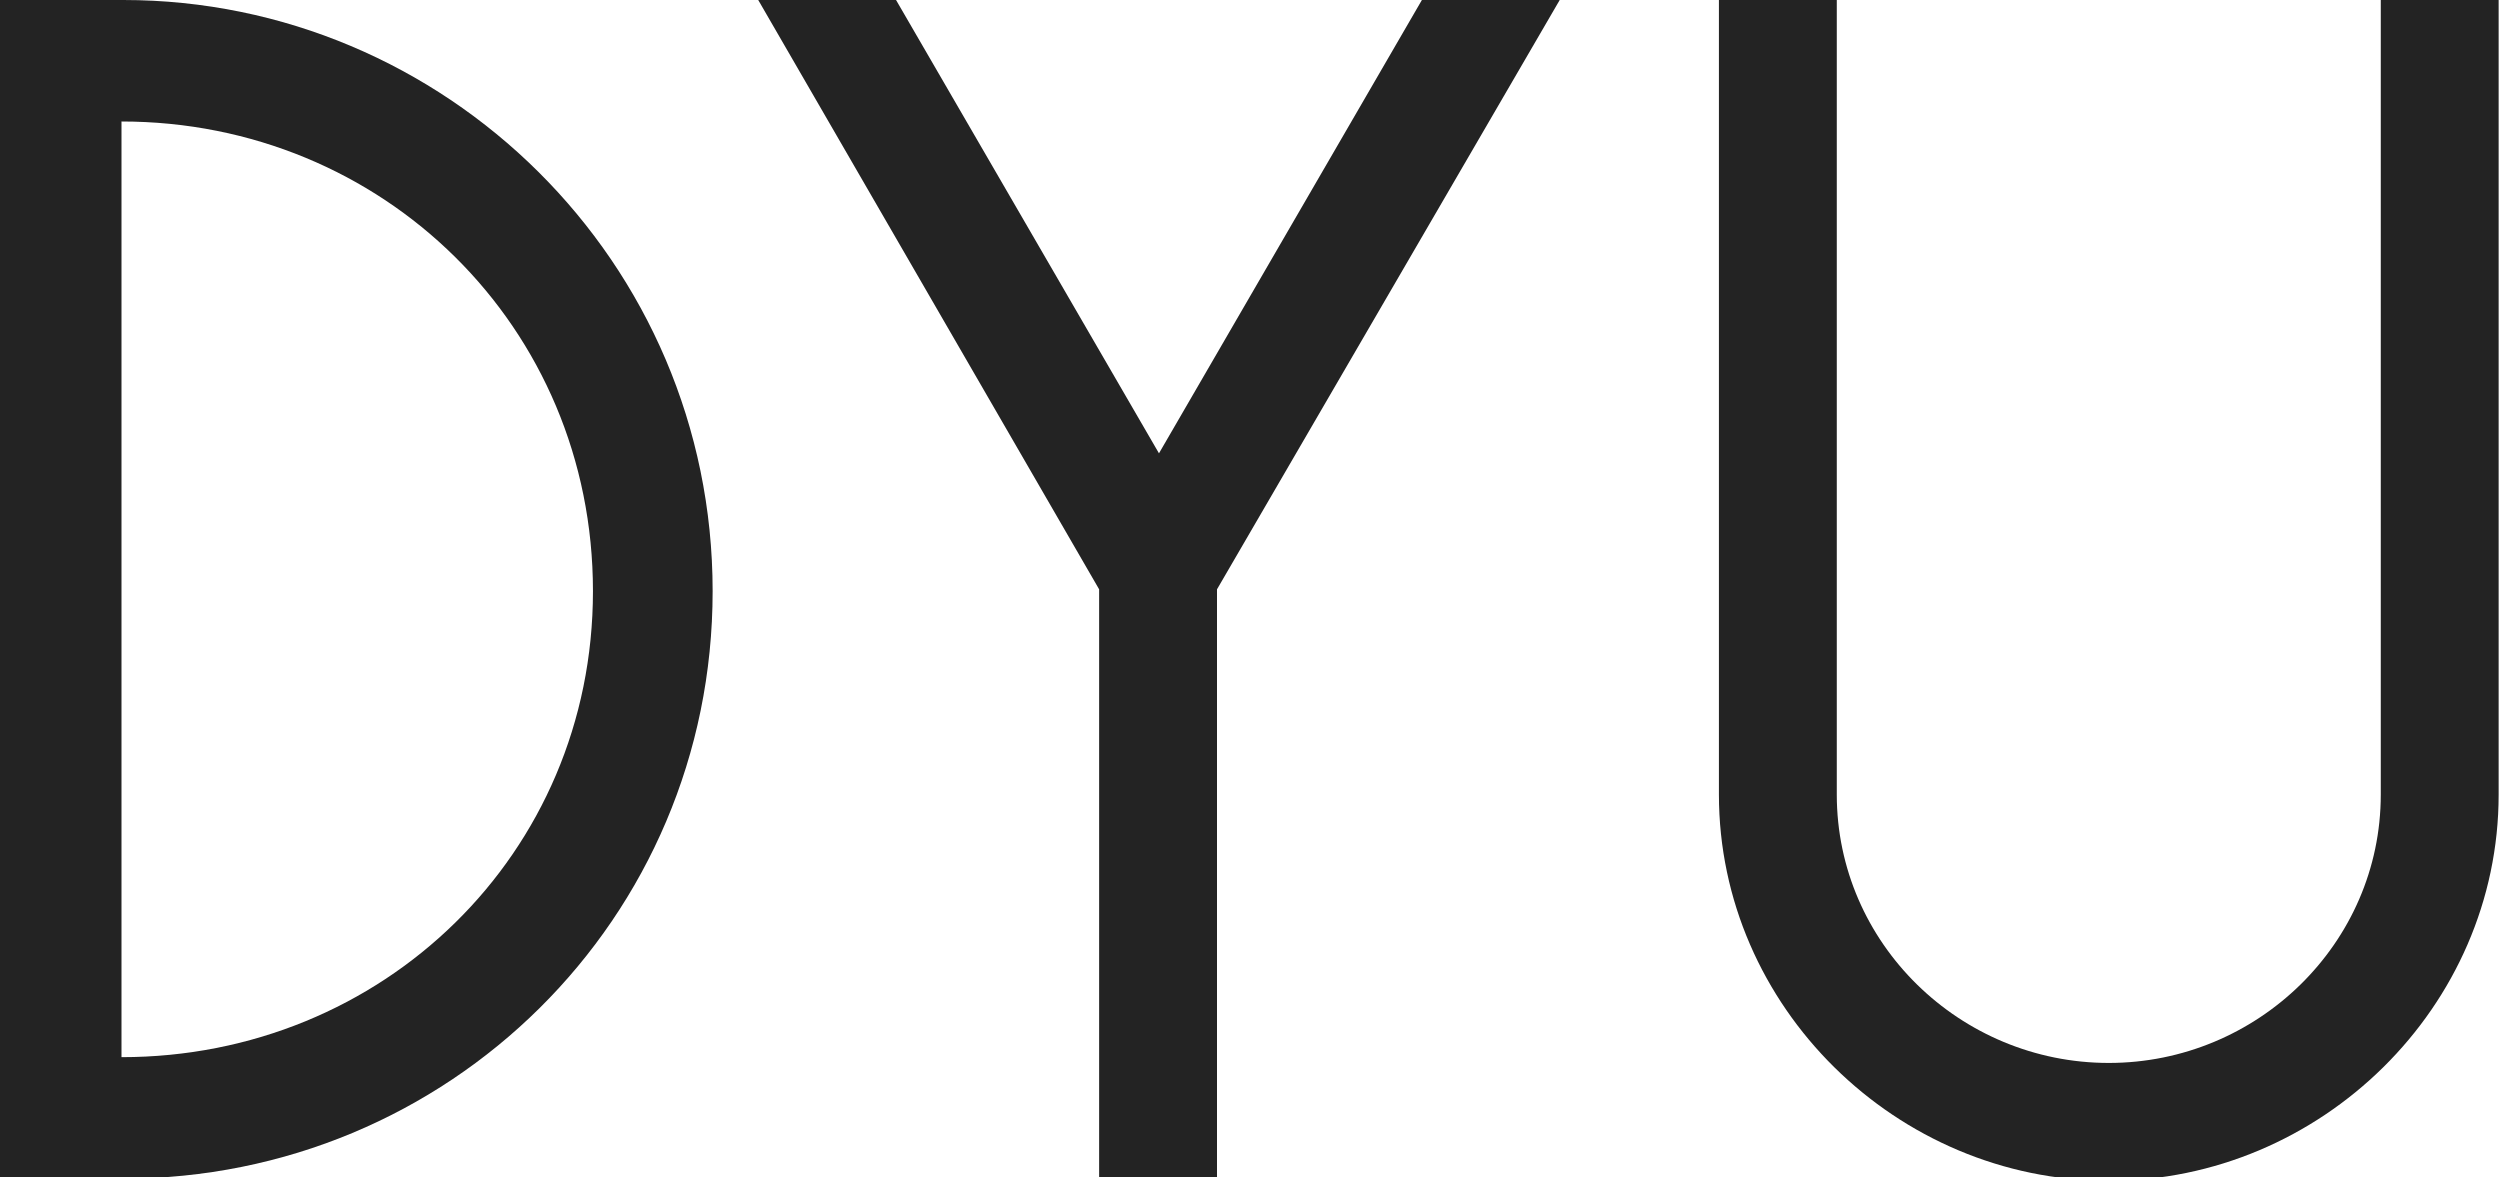
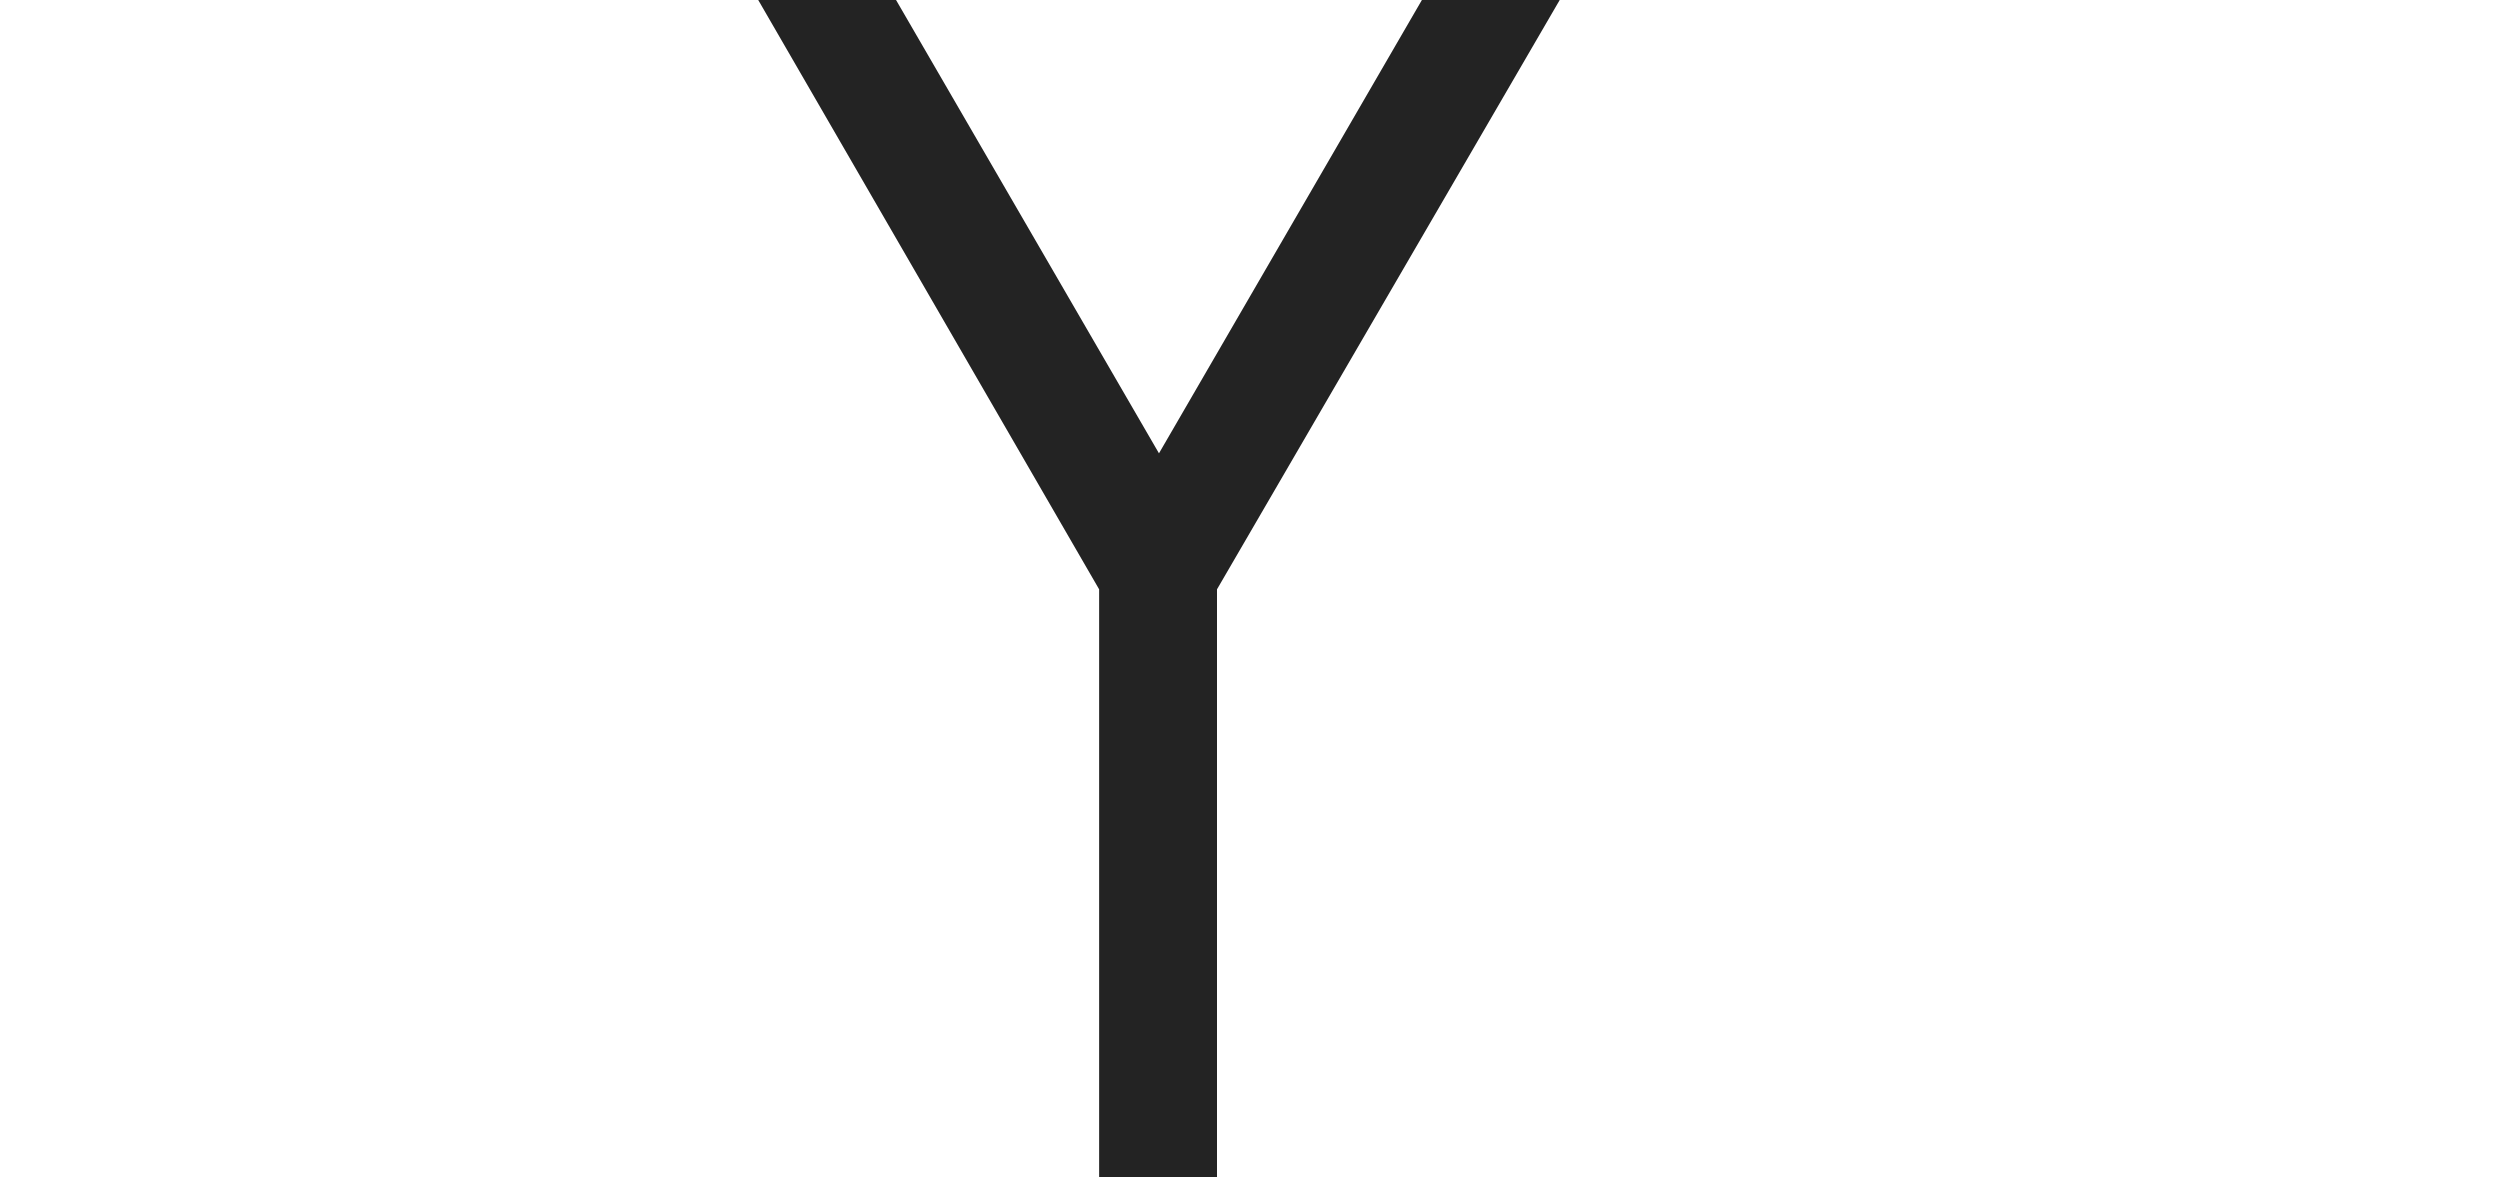
<svg xmlns="http://www.w3.org/2000/svg" width="499" height="235" viewBox="0 0 499 235" fill="none">
-   <path d="M24.612 235.26C89.399 235.26 142.242 183.503 142.242 117.992C142.242 52.119 88.675 0 24.612 0H0V235.26H24.612ZM24.25 24.25C76.369 24.25 118.354 65.149 118.354 117.992C118.354 170.473 76.369 211.01 24.25 211.01V24.25Z" fill="#232323" />
  <path d="M231.331 90.485L178.85 0H151.342L219.387 117.63V235.26H242.913V117.63L311.319 0H283.812L231.331 90.485Z" fill="#232323" />
-   <path d="M343.096 158.596C343.096 200.943 378.566 235.689 420.912 235.689C463.259 235.689 498.729 200.943 498.729 158.596V0H475.203V158.596C475.203 188.275 450.591 212.163 420.912 212.163C391.234 212.163 366.622 188.275 366.622 158.596V0H343.096V158.596Z" fill="#232323" />
</svg>